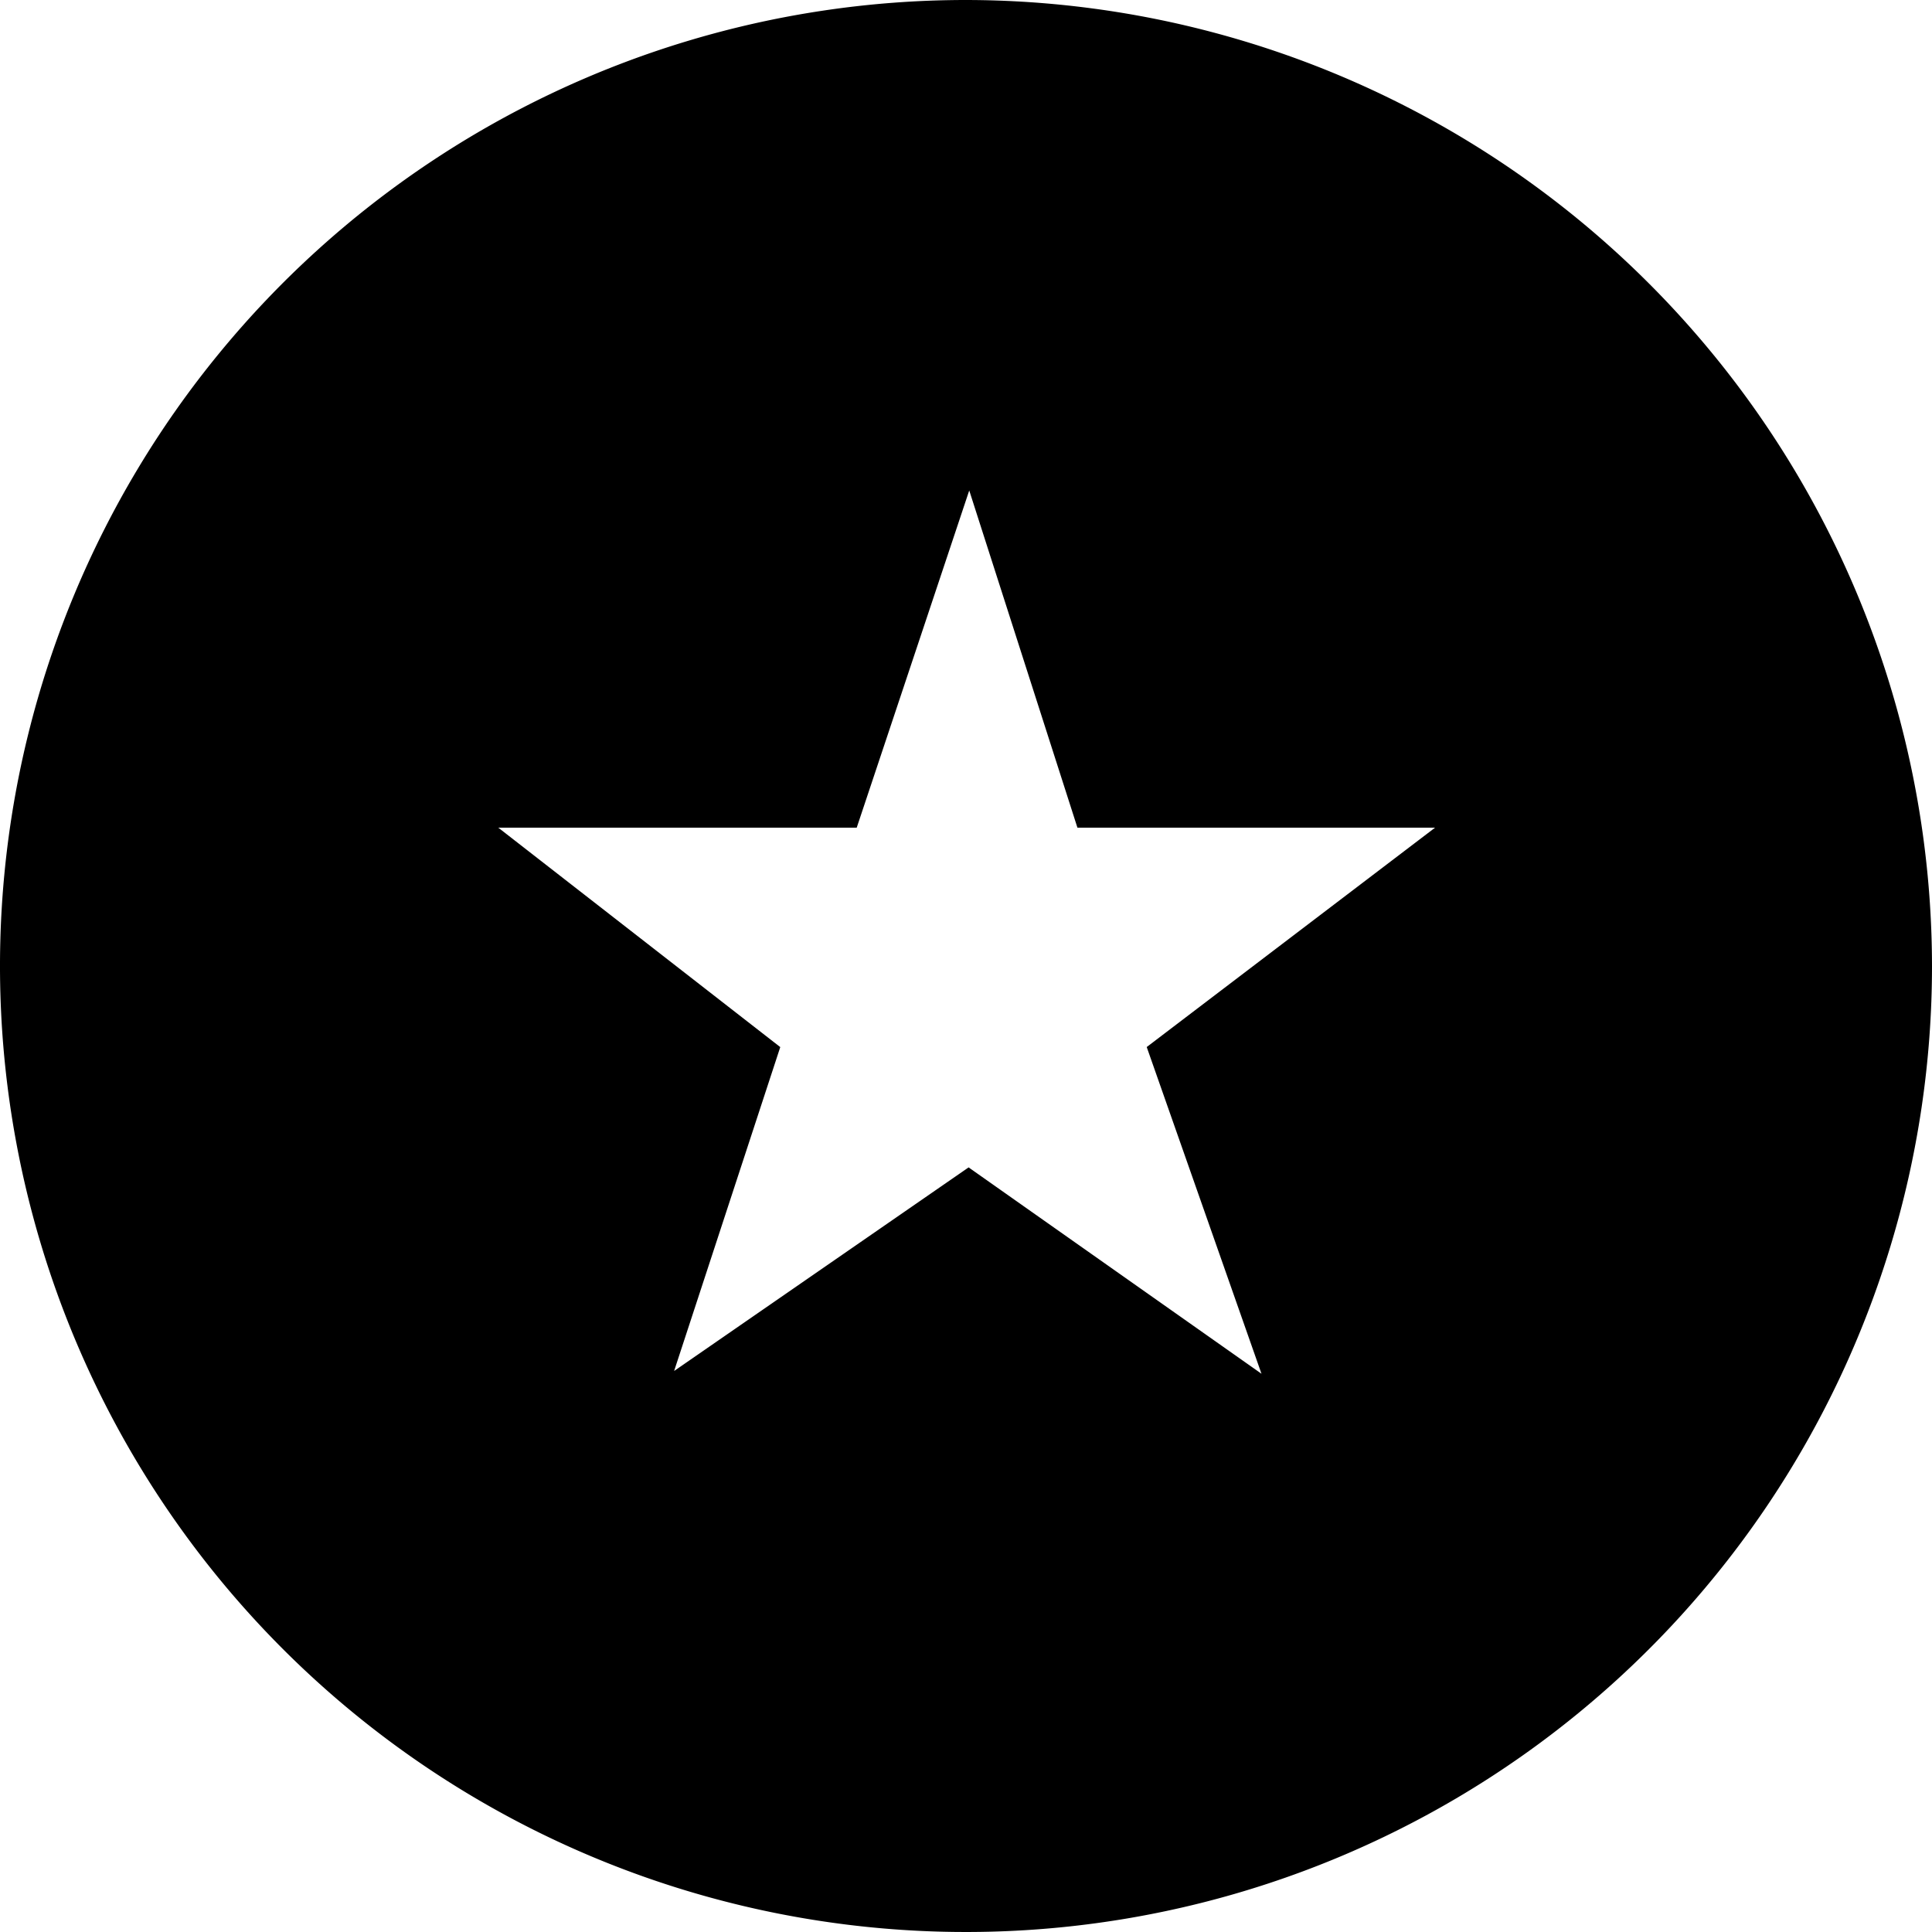
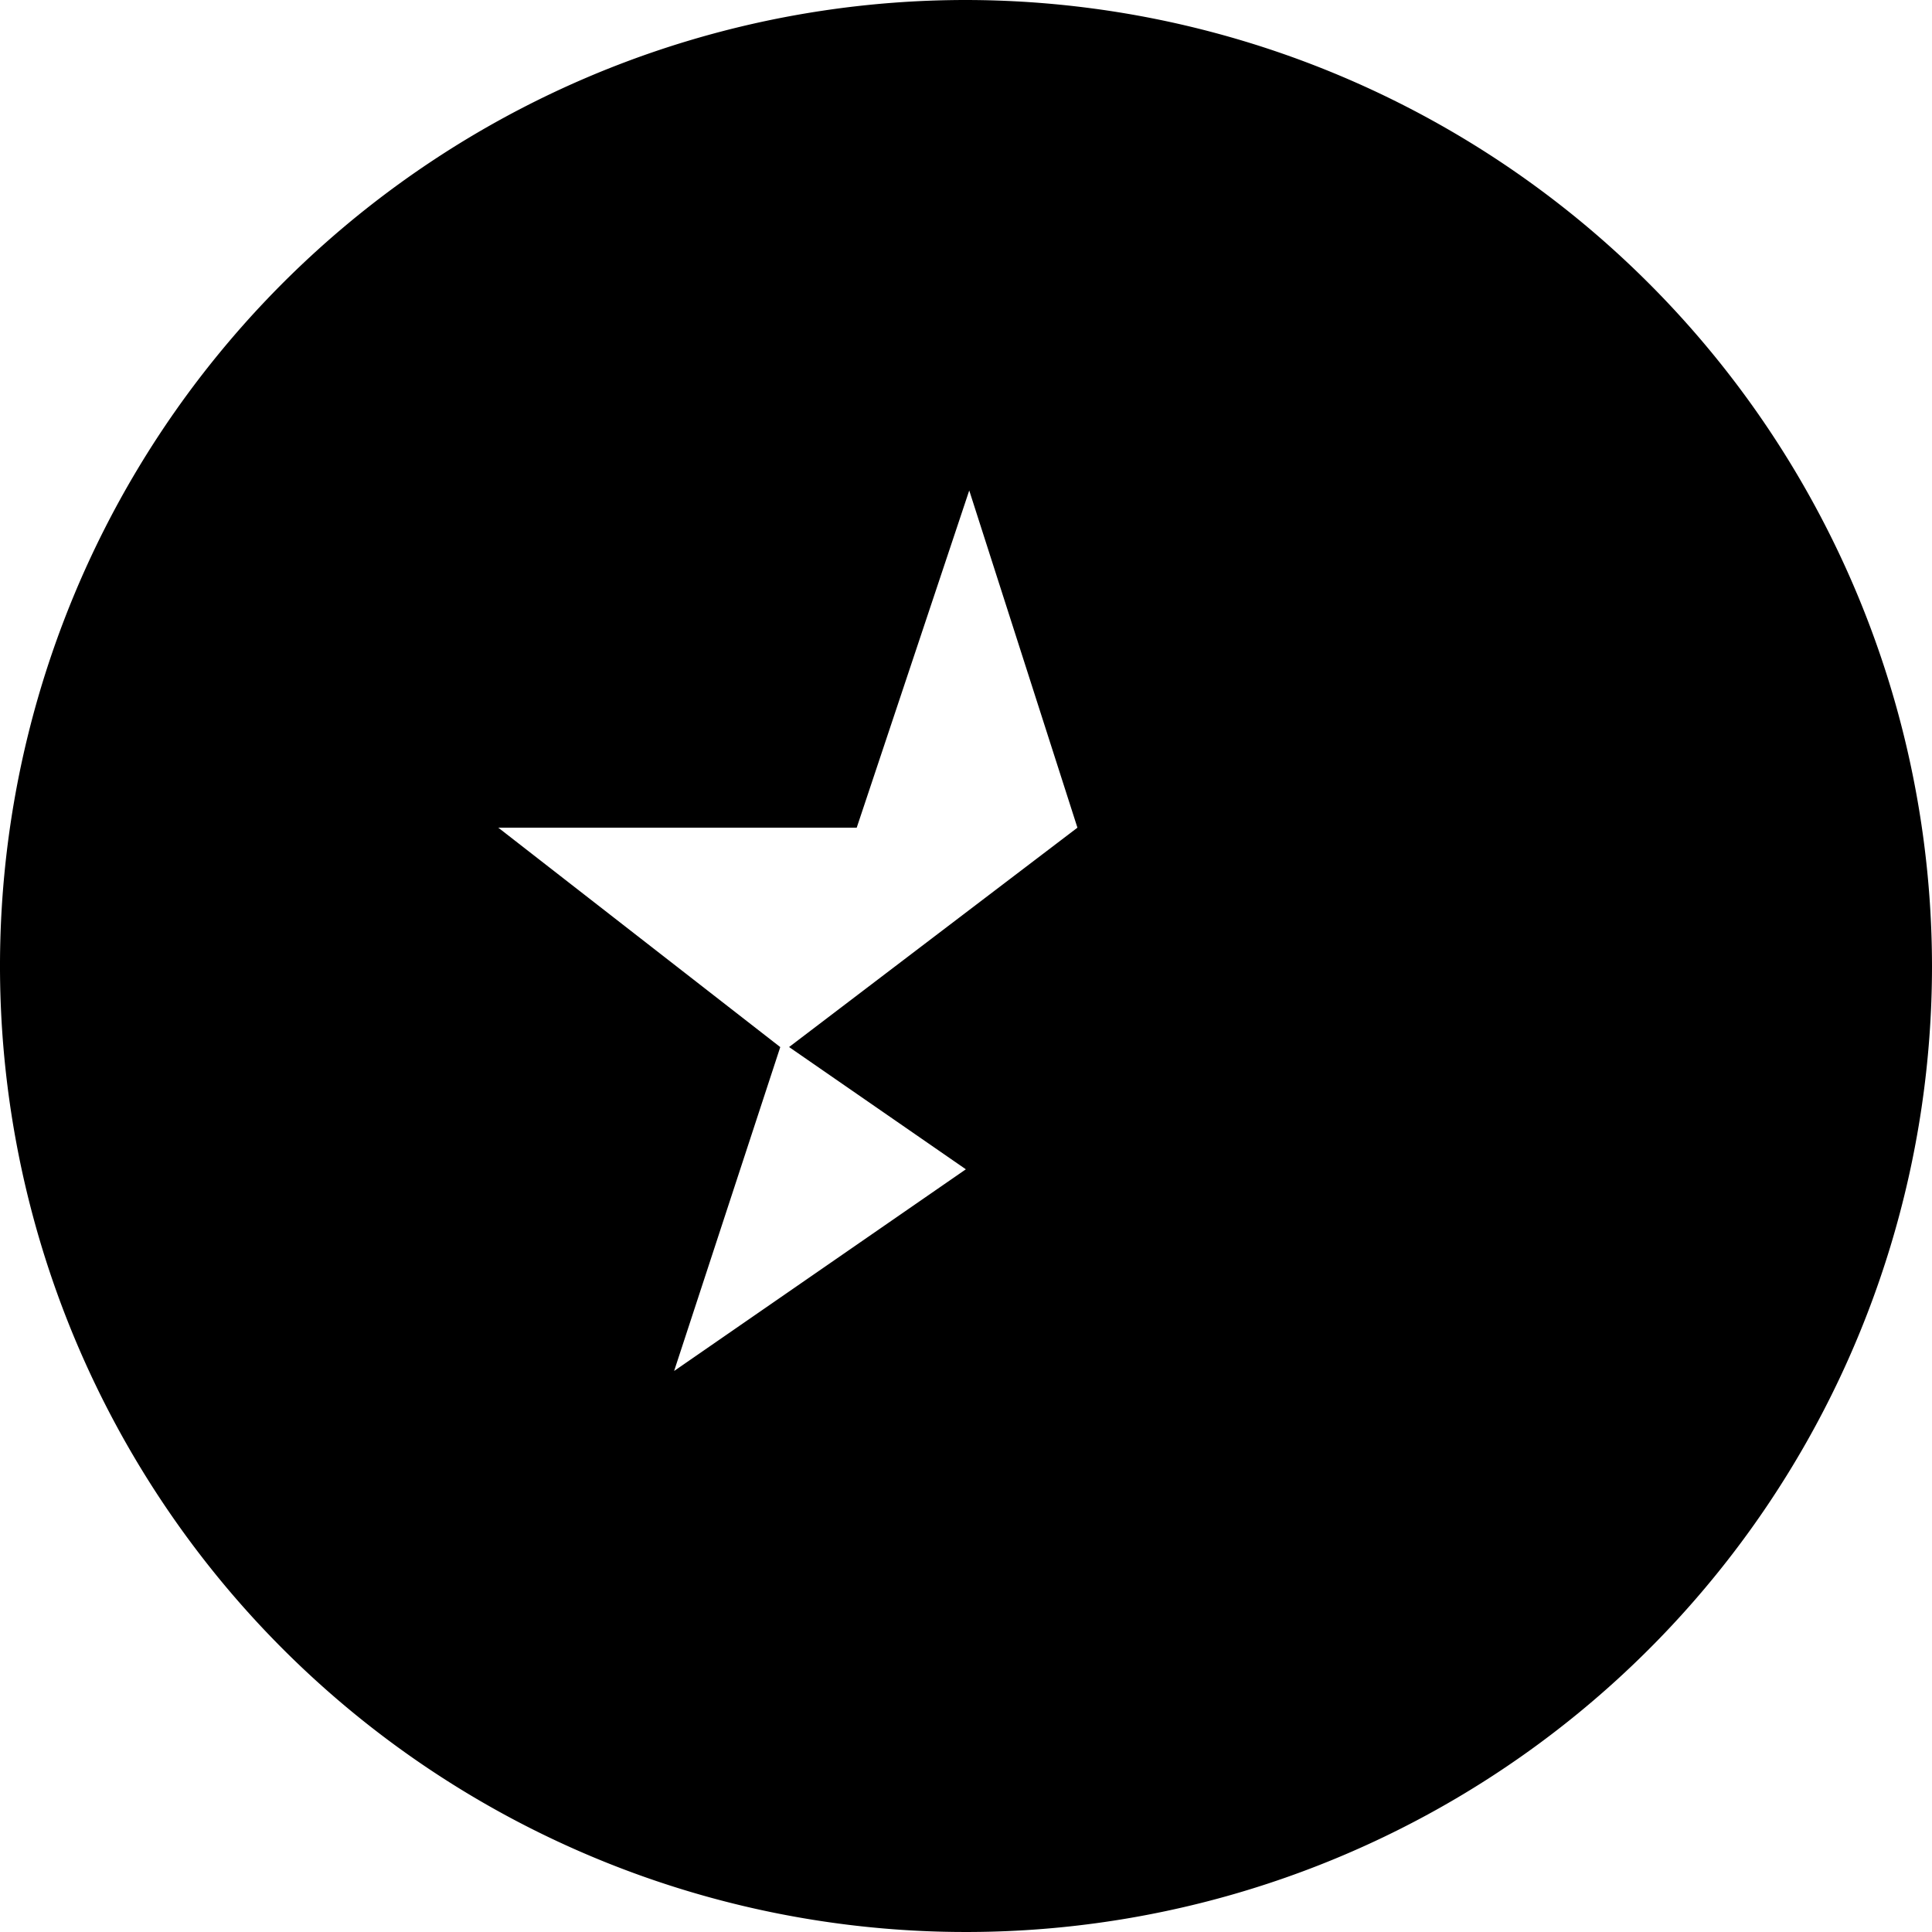
<svg xmlns="http://www.w3.org/2000/svg" id="f018f99c-a58a-42d2-adf3-84c1e2409a8d" data-name="Layer 1" viewBox="0 0 37 37">
-   <path d="M18.5,0A18.5,18.5,0,1,0,37,18.5,18.521,18.521,0,0,0,18.5,0Zm5.659,26.309L18.55,22.357,12.91,26.256l2.033-6.203L9.543,15.851h6.864l2.155-6.458,2.072,6.458h6.849l-5.522,4.201Z" />
+   <path d="M18.5,0A18.5,18.5,0,1,0,37,18.5,18.521,18.521,0,0,0,18.5,0Zm5.659,26.309L18.55,22.357,12.91,26.256l2.033-6.203L9.543,15.851h6.864l2.155-6.458,2.072,6.458l-5.522,4.201Z" />
</svg>